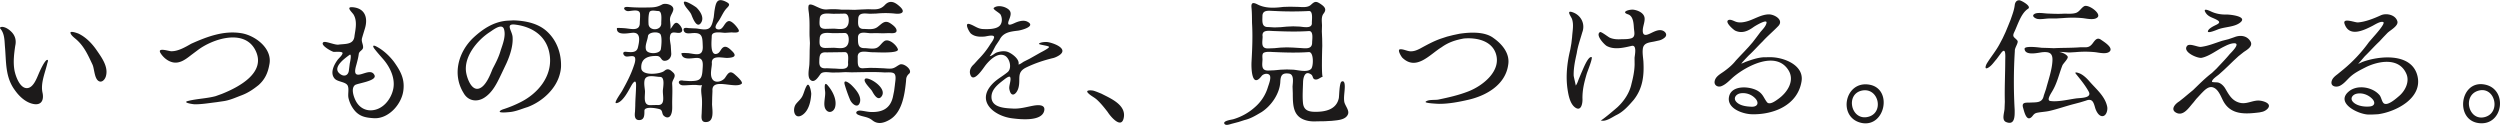
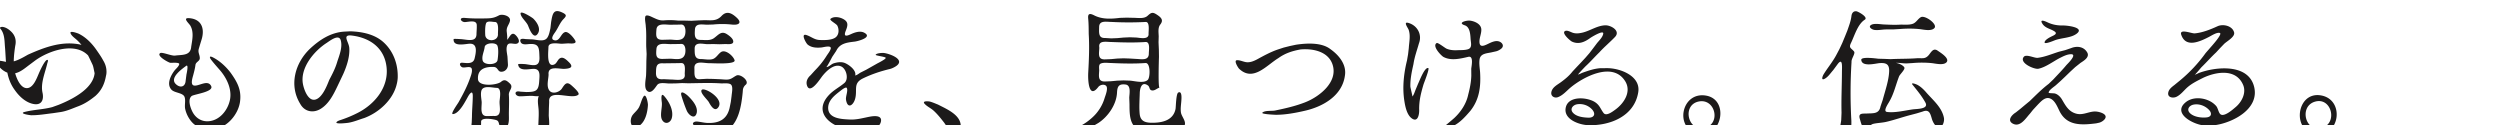
<svg xmlns="http://www.w3.org/2000/svg" width="240" height="12" viewBox="0 0 240 12">
-   <path d="M4.083 8.906c.144.668-.084 1.231-.88 1.076-.73-.143-1.351-.722-1.766-1.312C.472 7.377.613 5.928.469 4.415.429 3.836.43 3.201.023 2.736c-.099-.133.147-.162.221-.154.315.032.618.244.838.46.39.384.5.852.378 1.373-.111.759-.206 1.542-.076 2.305.093.544.538 1.87 1.301 1.73.54-.098.847-.944 1.035-1.38.013-.031.638-1.505.869-1.302.046.04-.019.234-.042.288-.198.894-.673 1.921-.464 2.85m6.092-1.621c-.063.282-.351.685-.688.504-.43-.231-.421-1.172-.604-1.582-.434-.914-.795-1.757-1.573-2.433-.18-.155-.447-.345-.535-.576-.119-.31.717.006.793.044.713.354 1.285.954 1.728 1.604.47.68 1.117 1.565.879 2.439m15.677-1.051c-.14.78-.428 1.398-1.02 1.928-.511.41-1.006.747-1.62.981-.607.226-1.164.495-1.813.577l-.631.093c-.691.081-1.377.204-2.075.2-.163-.001-1.24-.166-.642-.319.869-.222 1.779-.23 2.646-.462l.605-.218c1.587-.637 4.319-2.034 3.211-4.202-1.077-2.105-4.156-1.056-5.558.023l-.574.429c-.524.405-1.108.881-1.816.715-.465-.109-.89-.465-1.143-.865-.383-.604.784-.199 1.014-.194.657.014 1.364-.4 1.921-.72 1.52-.68 3.138-1.296 4.839-1.008 1.335.226 3.012 1.497 2.656 3.042m12.885 2.323c-.099 1.361-1.376 2.85-2.813 2.793-.775-.047-1.411-.143-1.921-.792a2.854 2.854 0 0 1-.549-1.154c-.076-.357.063-.815-.06-1.147-.155-.42-.972-.372-1.269-.712-.468-.533-.067-1.32.284-1.796.131-.178.431-.411.476-.634.042-.211-.75-.12-.859-.136-.164-.023-1.324-.647-.99-.917.179-.17 1.157.306 1.5.216.692-.08 1.436.009 1.498-.851.103-.654.27-1.397-.08-2.009-.131-.229-.793-.772-.126-.726 1.229.086 1.525 1.036 1.192 2.085-.085.281-.173.561-.255.843-.109.372.087.558.093.907.005.303-.385.359-.418.663-.04.329-.131.655-.214.975-.054.208-.28.861.024.979.431.168 1.372-.626 1.702.073.265.561-1.662.774-1.882.956-.405.337-.1 1.166.098 1.537.297.559.834.907 1.475.881 1.091-.044 1.896-1.037 2.107-2.043.216-1.029-.303-2.106-.967-2.872-.278-.32-.564-.637-.823-.974-.201-.262-.188-.422.166-.241.65.332 1.252.891 1.692 1.47.588.826 1.021 1.568.919 2.626m-6.213-1.569c.433.449.935.316.975-.279l.077-.6c.02-.102.231-1.027-.027-.838-.378.287-1.583 1.111-1.025 1.717m21.335-.597c-.003.173-.045.45-.09.616-.34 1.508-1.702 2.741-3.121 3.271-.499.15-.981.364-1.498.451-.092.021-1.301.162-1.17-.043.081-.126.313-.19.449-.235a11.323 11.323 0 0 0 1.552-.648c1.651-.827 3.017-2.446 2.807-4.397-.199-1.841-1.567-2.819-3.307-3.041-1.018-.13-.319.583-.273 1.177.064.835-.244 1.763-.581 2.517l-.27.569-.273.573c-.385.807-.815 1.687-1.599 2.182-.717.453-1.56.306-1.982-.457-1.1-1.775-.511-3.93.941-5.307.917-.85 1.966-1.539 3.245-1.633l.613-.032c1.132.038 2.354.275 3.213 1.069.946.872 1.377 2.108 1.344 3.368m-9.103.602c.086.501.489 1.71 1.205 1.513.662-.183 1.094-1.306 1.325-1.886.308-.583.602-1.148.78-1.785.202-.601.508-1.378.323-2.021s-1.075.076-1.355.257c-1.2.773-2.55 2.377-2.278 3.922m20.681-3.942c-.28.31-.931-.207-1.089.318-.095.313.005.694.046 1.011l.043.717c.044.397-.26.766-.671.737-.33-.023-.276-.451-.716-.461-.781-.019-1.55.19-1.487 1.181.049.755 1.834.572 2.213.25.337-.289.549-.122.848.16.391.367-.125.676-.096 1.086.044.613.003 1.238.002 1.853 0 .369.04.765-.118 1.111-.147.323-.438.328-.691.096-.203-.186-.083-.523-.391-.628-.263-.09-1.479-.312-1.466.157.001.386.017.912-.542.887-.432-.02-.4-.502-.36-.809l.024-.567c.004-.659.074-1.315.078-1.971.003-.479-.159-.418-.385-.08-.274.45-.866 1.748-1.517 1.801-.285.023.461-.988.558-1.172.422-.757.812-1.493 1.096-2.314.086-.25.21-.566.156-.836-.072-.355-.66-.09-.894-.163-.255-.079-.385-.475-.008-.445.442.036 1.036.145 1.169-.41.143-.596.315-1.461-.5-1.415-.422.026-1.589.313-1.512-.445 0-.043.682.005.729.007.625.05 1.493.335 1.465-.545.012-.268.036-.535.026-.804-.019-.52-.712-.318-1.119-.291-.361.028-.704-.463-.008-.398.701.065 1.406.06 2.109.043.466-.011.738-.068 1.144-.286.32-.172 1.179.049 1.057.544-.089.363-.324.542-.312.941.004.113.109.795.017.863.219-.121.368-.716.706-.557.197.095.599.612.396.834m-2.072 4.331c-.442-.002-1.367-.297-1.49.333-.064.33.012.687.043 1.018.015.529-.215 1.404.554 1.359l.591-.014c.836.083.563-.778.571-1.357.004-.293.244-1.337-.269-1.339m-1.16-3.919c-.047.424-.305.864-.192 1.298.122.471 1.341.447 1.425-.033.06-.344.124-1.073-.013-1.4-.144-.343-1.17-.277-1.22.135m.984-2.405c-.216.005-.758-.158-.855.14-.097.297-.091.79-.076 1.099.033.712 1.266.671 1.222-.083-.007-.283.122-1.156-.291-1.156m7.999 6.987c-.635.51-2.907-.646-2.792.685l-.026.599-.014.689c.021.554.265 1.757-.661 1.696-.473-.029-.33-.624-.33-.955.015-.446.05-.894.013-1.34-.032-.391-.139-.892.026-1.266-.056.073-.52.004-.588.001-.416-.017-.815.039-1.226.039-.514-.001-.622-.601.031-.447l.601.038c.896-.01 1.158-.108 1.217-1.032.038-.587.151-1.238-.612-1.191-.47.022-1.351.248-1.413-.452.213-.048.451-.014.668-.008.724.094 1.384.347 1.384-.585-.035-.962.008-1.434-1.056-1.333-.296.028-.74.09-.787-.334-.026-.236.347-.172.484-.152l.57.03c.472-.008 1.225.313 1.547-.171.173-.26.222-.595.292-.895l.067-.591c.132-.765.208-1.341 1.094-.909.408.199.391.318.107.604-.336.339-.517.833-.783 1.229-.147.218-.554.715-.104.819.531.122.606-.648 1.018-.781.315-.104.853.558.985.816.183.354-.48.272-.668.262l-.628.039c-.311-.003-1.278-.21-1.278.324-.002.383-.213 1.978.54 1.671.295-.12.333-.52.634-.634.284-.108.608.229.789.405.56.546.001.628-.51.646-.561-.022-1.533-.285-1.439.55-.017.452-.222 1.102.06 1.508.292.421.994.172 1.215-.168.299-.458.473-.72.947-.285.105.096.84.722.626.879m-3.909-5.832c-.41.556-.801-.544-.914-.815-.151-.361-.669-.762-.715-1.134-.048-.388 1.13.382 1.215.465.363.354.78.991.414 1.484m10.598 6.811c-.037.688-.232 1.604-.852 2.012-.772.509-1.011-.565-.59-1.081.2-.245.45-.442.594-.729.164-.327.226-.701.425-1.011.239-.37.431.601.423.809m9.37-1.925a.756.756 0 0 0-.252.467l-.022.287c-.13 1.253-.375 2.959-1.583 3.65-.546.313-1.122.468-1.639.049-.425-.344-.831-.318-1.314-.509-.441-.176-.195-.454.158-.426.339.027.658.121 1 .134 1.089.042 1.862-.325 2.121-1.432l.119-.585.077-.59c.015-.264.169-.879-.069-1.084-.198-.17-.726-.092-.961-.107-1.024-.067-2.083-.023-3.111-.009l-.611-.02-.611.031-.613.008c-.308.005-.936-.147-1.159.134-.188.235-.592.97-1 .551-.297-.304-.09-1.127-.075-1.495.019-.443.023-.886.026-1.329l.025-.689-.037-.693c-.014-.65.028-1.298-.042-1.947-.008-.306-.111-.626-.052-.933.058-.297.591-.002.733.062.378.17.646.315 1.065.281.453-.037.9-.03 1.352.022l.639.001.639.017.643-.034.642-.025c.646.013 1.141.099 1.614-.407.503-.537.995-.258 1.456.17.529.492.192.727-.436.662a8.602 8.602 0 0 0-1.822-.01l-.594.019c-.461-.006-1.123-.176-1.163.46-.033.538-.072 1.03.585.999.422.012.889.088 1.253-.178.442-.323.7-.731 1.267-.35.206.138.611.427.573.725-.034.269-.528.207-.721.201l-.594.019-.596-.018-.596.011c-.455-.022-1.2-.242-1.197.425.002.549-.023 1.024.638 1.005.347.007.881.128 1.199-.042.277-.147.431-.444.683-.623.428-.304 1.189.366 1.313.775.13.434-2.107.281-2.423.286-.543.008-1.482-.316-1.434.503.021.537-.103 1.116.609 1.027l.585-.031.594.011.589.026c.265.008.529.05.795.036.375-.02.55-.232.864-.389.39-.191 1.318.562.871.901m-6.174-5.794l-.34.009-.686.009c-.46.006-1.297-.197-1.352.456-.055.662-.068 1.029.668.988l.681-.018c.542.026 1.215.196 1.399-.469.079-.287.075-.985-.37-.975m0 1.862l-.34.008-.686.009c-.468.005-1.295-.199-1.353.458-.057.658-.048.998.669.961l.681-.018c.536.024 1.215.195 1.398-.465.078-.28.071-.97-.369-.953m0 1.836l-.34.008-.687.009-.682.009c-.681-.054-.699.307-.712.892-.013.536.233.676.728.629l.678.032c.507-.006 1.463.241 1.354-.532-.004-.314.141-1.064-.339-1.047m-.904 5.285c-.119.446-.611.653-.901.218-.292-.439.008-1.219-.057-1.733-.021-.171-.139-1.014.228-.602.471.531.928 1.389.73 2.117m2.395-.512c-.175.718-.793.21-.966-.219a13.921 13.921 0 0 1-.502-1.416c-.179-.63.447-.167.658.042.393.391.929.996.81 1.593m2.052-.502c-.355.457-.742-.249-.894-.524-.127-.231-.897-.914-.682-1.167.227-.311 2.23.862 1.576 1.691m17.119-4c-.161.118-.43.248-.605.292-.91.218-1.753.497-2.596.902-1 .481-.523 1.101-.765 1.969-.172.622-.72 1.014-.875.095-.053-.313.215-.874.077-1.134-.084-.158-.524.204-.596.26-.548.424-1.221.923-1.194 1.693.036.993 1.311 1.032 2.046 1.071.686.038 1.287-.147 1.946-.271.399-.075 1.221-.167 1.07.488-.244 1.057-2.341.815-3.102.717-1.665-.217-3.442-1.585-1.915-3.253.459-.503 1.001-.756 1.51-1.182.447-.374.199-1.388-.327-1.602-.681-.278-1.413.463-1.792.939-.188.236-1.151 1.77-1.459.927-.144-.395.04-.757.335-1.012l.396-.438c.421-.425.79-.87 1.11-1.376.142-.236.339-.448.422-.715.125-.397-.694-.154-.883-.137-.462.042-.961.029-1.333-.286-.146-.123-.691-1.089-.119-.909.469.148.762.458 1.292.478.444.018 1.21.03 1.561-.289.294-.268.293-.753.123-1.086-.099-.193-.811-.527-.651-.661.29-.242.792-.174 1.104-.033.684.308.55.691.332 1.243-.215.582.186.418.553.25.355-.163.854-.324 1.229-.132.87.445-.584.823-.908.862-.734.088-1.421.163-1.767.89l-.372.557c-.066.116-.51.998-.587 1.001.269-.012.473-.287.722-.364.332-.103.73-.166 1.063-.031.386.156 1.134.7.997 1.201.181-.039.351-.184.508-.279l.542-.272.536-.303.529-.299c.067-.037.897-.449.81-.553-.079-.11-1.013-.2-.96-.29.089-.152.618-.183.776-.167.495.048 2.093.599 1.217 1.239m6.138 6.072c-.241 1.07-1.286-.187-1.539-.598-.322-.414-.647-.828-1.037-1.182-.266-.24-.622-.388-.861-.656-.271-.306.411-.238.533-.204.259.072.507.186.757.283.885.46 2.435 1.084 2.147 2.357m18.297.309c-.18.006-.461-.02-.637-.062-1.406-.307-1.42-1.432-1.424-2.636l-.023-.623c.01-.372.195-1.199-.352-1.27-.635-.082-.795.17-.822.767-.051 1.145-.848 2.306-1.791 2.923-.539.314-1.029.628-1.644.771l-.577.186-.593.156c-.195.042-.605.235-.755.026-.21-.291.689-.402.828-.442a5.42 5.42 0 0 0 2.134-1.2 4.084 4.084 0 0 0 1.208-1.895c.078-.252.389-.988.113-1.193-.213-.157-.572-.061-.723.137-.944 1.234-1-.747-.965-1.372.07-1.243.122-2.487.047-3.732-.005-.488-.003-.977-.051-1.464-.05-.505.164-.519.584-.304.77.392 1.631.34 2.473.236l.645-.02.646.015c.434 0 1.014.12 1.357-.196.355-.327.484-.376.908-.095.402.267.643.513.305.94-.24.302-.158.773-.148 1.134l-.016.568.031.705.01.706c-.008.198-.094 2.974.053 2.938-.252.071-.436.306-.719.271-.283-.033-.203-.337-.389-.472-.619-.448-.779.314-.789.73-.018.656-.07 1.342-.008 1.996.066.67.494.841 1.131.849 1.002.013 2.082-.207 2.311-1.319.039-.212.045-1.454.258-1.578.365-.197.318.522.305.698-.02.401-.1.805-.045 1.207.053.381.508.831.363 1.216-.213.57-1.047.584-1.547.642l-.684.038c-.336.003-.672.009-1.008.018m-.517-8.674c-1.096.074-2.197.044-3.293 0-.496-.003-1.265-.189-1.149.538-.01.542-.201 1.144.53 1.13l.6-.024.594-.056.604-.023.6.021.602.037c.529.019 1.236.195 1.223-.538.003-.285.154-1.112-.311-1.085m-.008 2.018c-1.096.077-2.201.049-3.297-.001-.307-.002-.721-.075-1.01.058-.224.102-.127.504-.139.691-.036.541-.114 1.033.553 1.024l.596-.025.592-.056.598-.023.598.021c.459.028 1.348.293 1.727-.072.239-.23.276-1.651-.218-1.617m.008-3.941a31.182 31.182 0 0 1-3.293-.004c-.473-.001-1.159-.174-1.166.488-.006.502-.094 1.076.558 1.054l.602.037.596-.024.592-.055.602-.026.602.023c.334.02 1.217.243 1.195-.339-.017-.242.149-1.185-.288-1.154m19.131 5.183c-.273 1.895-2.086 2.937-3.811 3.334-.912.21-1.898.4-2.84.393-.098-.003-1.428-.058-1.266-.206.254-.232.893-.139 1.215-.203.99-.205 1.936-.418 2.879-.785 1.365-.53 3.205-1.951 2.637-3.641-.424-1.26-1.908-1.542-3.066-1.438-.791.142-1.482.363-2.139.838-1.133.689-2.416 2.298-3.76 1.015-.102-.097-.531-.788-.223-.817.314-.03.67.18.994.194.332.014.629-.112.92-.26.662-.359 1.305-.718 2.02-.963l.57-.187.584-.147.59-.125c.996-.151 2.445-.243 3.301.417.828.583 1.592 1.499 1.395 2.581m7.133 3.264c.018.383-.107 1.229-.699.814-.498-.349-.648-1.19-.732-1.744-.188-1.265-.043-2.577.262-3.817l.104-.592.07-.606c.033-.575.182-1.183-.012-1.745-.066-.191-.561-.821-.023-.666.871.25 1.332 1.131 1.01 1.96-.189.67-.424 1.297-.527 1.989-.158.715-.313 1.414-.297 2.151.004.122.217.95.197.967.148-.183.215-.433.303-.649l.244-.586c.121-.232.611-1.586.969-1.503.16.037-.389 1.373-.459 1.602-.244.832-.426 1.55-.41 2.425.015.36-.004-.273 0 0zm7.927-5.927a1.288 1.288 0 0 1-.543.299l-.322.07c-.492.133-1.166.089-1.262.699-.063.411.018.831.049 1.241.078 1.376-.057 2.595-.936 3.707-.48.552-.977 1.124-1.648 1.447-.398.195-1.051.693-1.521.514.102.041 1.529-1.187 1.617-1.267.637-.592 1.162-1.377 1.342-2.232.16-.611.285-1.212.303-1.845l-.006-.658c.021-.253.254-1.271-.277-1.149-.758.176-1.668.405-2.398.007-.195-.107-1.123-1.042-.641-1.33.115-.067.797.478.945.541.309.13.627.16.957.15.361-.021.73.012 1.084-.09.463-.134.287-.636.266-1.015-.027-.423-.063-1.111-.543-1.284-.777-.246.148-.503.512-.451.43.062 1.025.316 1.061.821.027.387-.178.785-.178 1.181-.002.62.439.414.838.221.301-.145.682-.333 1.023-.232.288.083.534.386.278.655m8.326 7.39c-.869-.022-2.428-.555-2.18-1.696.25-1.157 2.072-.997 2.809-.516.463.303.521.652.826 1.048.258.333.881-.156 1.117-.326.85-.612 1.596-1.753.93-2.768-1.211-1.873-4.018-.361-5.229.65-.379.317-.707.718-1.18.908-.348.141-.732-.075-.656-.475.088-.467.563-.695.91-.948.416-.302.807-.628 1.123-1.033l.408-.437.41-.431.41-.44.391-.451.365-.476.359-.477c.205-.255.559-.584.605-.921.055-.391-1.137.337-1.24.413-.537.389-1.109.654-1.764.352-.154-.071-1.086-.862-.629-1.029.199-.073.523.118.705.178.305.101.619.061.928-.011.75-.174 1.434-.693 2.223-.702.531-.006 1.463.534.906 1.118-.484.508-1.027.953-1.504 1.479-.445.434-.852.903-1.311 1.324-.068.063-.773.803-.73.806a2.11 2.11 0 0 0 .367-.154c.582-.207 1.135-.408 1.754-.456l.611-.005c1.26-.023 3.303.729 3.045 2.313-.37 2.298-2.689 3.217-4.779 3.163m-1.121-2.003c-.396.084-.686.46-.363.813.348.379.982.449 1.465.467.559.021.748-.351.375-.778a1.614 1.614 0 0 0-1.477-.502m11.698 2.844c-2.377-.471-1.688-4.115.73-3.678 2.238.407 1.506 4.091-.73 3.678m-.045-3.104c-1.531.37-1.006 2.8.525 2.536 1.723-.297 1.152-2.932-.525-2.536m16-7.869c-.689.434-.99 1.536-1.33 2.238-.248.509.041.489.297.823.143.186-.273.688-.244.982a47.644 47.644 0 0 0-.016 5.681c0 .519.049 1.507-.816 1.159-.48-.192-.152-.93-.154-1.343l.025-.605c-.033-1.304.035-2.612.039-3.916.002-.436.1-1.454-.432-.723l-.408.552c-.246.272-.455.61-.775.803-.438.263-.246-.242-.135-.419.385-.624.861-1.183 1.205-1.832l.301-.569.273-.585.248-.598.242-.598c.158-.459.338-.918.395-1.404.031-.264.18-.483.469-.451.175.02 1.165.566.816.805m7.861 4.068c-.281.354-1.068.142-1.439.104a9.685 9.685 0 0 0-1.818-.007l-.637.038c-.326-.004-.725-.081-1.045-.044.236-.027.766.21.873.437.088.183-.434.661-.508.85-.314.801-.49 1.646-.926 2.396-.076.169-.664.956-.234 1.017.746.105 1.727-.141 2.471-.245.396-.057 1.568-.012 1.215-.657-.354-.644-.809-1.18-1.262-1.745-.107-.195.328-.026.383-.004.348.14.686.465.93.743.643.749 1.539 1.456 1.73 2.482.055.29-.082.879-.471.881-.352.001-.584-.474-.676-.751-.154-.53-.254-.993-.889-.742l-.572.174-.578.153c-.793.201-1.574.486-2.367.666-.393.089-.797.096-1.189.178-.404.085-.385.401-.693.517-.379.139-.563-.737-.635-.967-.172-.541.174-.528.598-.526.641-.048 1.238.08 1.381-.685l.215-.628c.225-.855.592-1.883.617-2.765.02-.696-.332-.815-.965-.762-.404.048-1.66.373-1.713-.317-.023-.323 1.361-.141 1.643-.108l.582.016.586.024c.82-.044 1.635-.021 2.455-.082.613-.044.885.135 1.279-.393.229-.309.426-.603.803-.33.229.166 1.133.701.856 1.082m-1.176-3.268c-.295.348-1.078.143-1.461.105-.602-.06-1.24-.057-1.844-.007l-.641.038-.711.003c-.371.006-.744.098-1.115.047-.201-.028-.643-.273-.311-.479.287-.178.908-.058 1.234-.044.504.021.992.047 1.498.02.398-.022.879.049 1.262-.083.334-.115.482-.466.777-.635.39-.223 1.617.655 1.312 1.035m16.317 8.784a1.078 1.078 0 0 1-.502.307l-.287.063c-1.365.168-2.787.276-3.51-1.144-.213-.419-.449-1.071-.934-1.249-.463-.169-.854.286-1.145.578l-.488.526-.293.368c-.381.413-.91 1.301-1.602.967-.633-.306-.131-.863.254-1.094l.451-.358.438-.367.449-.369c.586-.564 1.158-1.15 1.809-1.642l.451-.431c.424-.458.859-.896 1.256-1.378.113-.122 1.086-1.055.434-1.042-.35.007-.689.175-.996.329-.656.322-1.418.926-2.131 1.066-.391.077-1.873-.563-1.398-1.143.238-.29 1.023.136 1.338.094.707-.086 1.369-.378 2.045-.588l.59-.15.574-.196c.545-.22 1.211-.159 1.541.415.264.454-.32.796-.639 1.005l-.514.408-.479.443-.475.46-.439.417-.453.406c-.145.14-.742.506-.693.739.006.036.461.045.512.051.309.035.602.325.752.579.359.608.652 1.185 1.395 1.375.688.176 1.262-.274 1.926-.205.351.037 1.184.27.763.76m-2.616-8.278c-.559.477-1.529.417-2.203.697-.063.022-.979.415-.926.157.047-.227.447-.437.635-.532.225-.115.67-.269.307-.507-.385-.252-.861-.296-1.137-.706-.338-.505.213-.282.465-.162.486.234 1 .321 1.539.307.236-.006 2.014.152 1.32.746m12.278 8.855c-.984-.022-3.219-1.119-1.863-2.23.563-.46 1.391-.47 2.047-.229.334.122.646.318.881.59.178.206.223.646.416.794.365.278 1.197-.476 1.449-.688.59-.492 1.047-1.366.723-2.13-.678-1.594-2.586-1.275-3.844-.681-.51.261-1.035.509-1.475.884-.363.31-.633.711-1.07.93-.311.156-.869.098-.805-.369.047-.336.33-.553.58-.744l.521-.426a14.065 14.065 0 0 0 2.494-2.659l.393-.452c.102-.125 1.258-1.372.971-1.472-.279-.098-.814.262-1.049.38-.799.406-2.215 1.116-2.66-.213-.205-.613 1.002-.109 1.279-.129.729-.053 1.547-.383 2.207-.685.518-.236 1.402-.058 1.586.572.131.452-.699.862-.965 1.136l-.389.404-.381.412c-.475.442-.902.932-1.367 1.383-.086.083-.631.756-.682.754a2.09 2.09 0 0 0 .377-.162c1.6-.611 4.746-.95 5.326 1.287.557 2.153-2.047 3.474-3.756 3.71-.317.022-.626.038-.944.033m-1.119-2.002c-.393.082-.68.446-.355.793.369.395 1.131.492 1.641.429.473-.06.5-.421.197-.732-.372-.386-.952-.601-1.483-.49m11.703 2.821c-2.264-.296-1.814-4.006.438-3.723 2.429.307 1.976 4.04-.438 3.723m-.043-3.105c-1.549.467-.92 2.976.674 2.517 1.556-.463.918-2.992-.674-2.517" fill="#1c1a1a" />
+   <path d="M4.083 8.906c.144.668-.084 1.231-.88 1.076-.73-.143-1.351-.722-1.766-1.312C.472 7.377.613 5.928.469 4.415.429 3.836.43 3.201.023 2.736c-.099-.133.147-.162.221-.154.315.032.618.244.838.46.39.384.5.852.378 1.373-.111.759-.206 1.542-.076 2.305.093.544.538 1.87 1.301 1.73.54-.098.847-.944 1.035-1.38.013-.031.638-1.505.869-1.302.046.04-.019.234-.042.288-.198.894-.673 1.921-.464 2.85m6.092-1.621c-.063.282-.351.685-.688.504-.43-.231-.421-1.172-.604-1.582-.434-.914-.795-1.757-1.573-2.433-.18-.155-.447-.345-.535-.576-.119-.31.717.006.793.044.713.354 1.285.954 1.728 1.604.47.68 1.117 1.565.879 2.439c-.14.78-.428 1.398-1.02 1.928-.511.41-1.006.747-1.62.981-.607.226-1.164.495-1.813.577l-.631.093c-.691.081-1.377.204-2.075.2-.163-.001-1.24-.166-.642-.319.869-.222 1.779-.23 2.646-.462l.605-.218c1.587-.637 4.319-2.034 3.211-4.202-1.077-2.105-4.156-1.056-5.558.023l-.574.429c-.524.405-1.108.881-1.816.715-.465-.109-.89-.465-1.143-.865-.383-.604.784-.199 1.014-.194.657.014 1.364-.4 1.921-.72 1.52-.68 3.138-1.296 4.839-1.008 1.335.226 3.012 1.497 2.656 3.042m12.885 2.323c-.099 1.361-1.376 2.85-2.813 2.793-.775-.047-1.411-.143-1.921-.792a2.854 2.854 0 0 1-.549-1.154c-.076-.357.063-.815-.06-1.147-.155-.42-.972-.372-1.269-.712-.468-.533-.067-1.32.284-1.796.131-.178.431-.411.476-.634.042-.211-.75-.12-.859-.136-.164-.023-1.324-.647-.99-.917.179-.17 1.157.306 1.5.216.692-.08 1.436.009 1.498-.851.103-.654.27-1.397-.08-2.009-.131-.229-.793-.772-.126-.726 1.229.086 1.525 1.036 1.192 2.085-.085.281-.173.561-.255.843-.109.372.087.558.093.907.005.303-.385.359-.418.663-.04.329-.131.655-.214.975-.054.208-.28.861.024.979.431.168 1.372-.626 1.702.073.265.561-1.662.774-1.882.956-.405.337-.1 1.166.098 1.537.297.559.834.907 1.475.881 1.091-.044 1.896-1.037 2.107-2.043.216-1.029-.303-2.106-.967-2.872-.278-.32-.564-.637-.823-.974-.201-.262-.188-.422.166-.241.65.332 1.252.891 1.692 1.47.588.826 1.021 1.568.919 2.626m-6.213-1.569c.433.449.935.316.975-.279l.077-.6c.02-.102.231-1.027-.027-.838-.378.287-1.583 1.111-1.025 1.717m21.335-.597c-.003.173-.045.45-.09.616-.34 1.508-1.702 2.741-3.121 3.271-.499.15-.981.364-1.498.451-.092.021-1.301.162-1.17-.043.081-.126.313-.19.449-.235a11.323 11.323 0 0 0 1.552-.648c1.651-.827 3.017-2.446 2.807-4.397-.199-1.841-1.567-2.819-3.307-3.041-1.018-.13-.319.583-.273 1.177.064.835-.244 1.763-.581 2.517l-.27.569-.273.573c-.385.807-.815 1.687-1.599 2.182-.717.453-1.56.306-1.982-.457-1.1-1.775-.511-3.93.941-5.307.917-.85 1.966-1.539 3.245-1.633l.613-.032c1.132.038 2.354.275 3.213 1.069.946.872 1.377 2.108 1.344 3.368m-9.103.602c.086.501.489 1.71 1.205 1.513.662-.183 1.094-1.306 1.325-1.886.308-.583.602-1.148.78-1.785.202-.601.508-1.378.323-2.021s-1.075.076-1.355.257c-1.2.773-2.55 2.377-2.278 3.922m20.681-3.942c-.28.31-.931-.207-1.089.318-.095.313.005.694.046 1.011l.043.717c.044.397-.26.766-.671.737-.33-.023-.276-.451-.716-.461-.781-.019-1.55.19-1.487 1.181.049.755 1.834.572 2.213.25.337-.289.549-.122.848.16.391.367-.125.676-.096 1.086.044.613.003 1.238.002 1.853 0 .369.04.765-.118 1.111-.147.323-.438.328-.691.096-.203-.186-.083-.523-.391-.628-.263-.09-1.479-.312-1.466.157.001.386.017.912-.542.887-.432-.02-.4-.502-.36-.809l.024-.567c.004-.659.074-1.315.078-1.971.003-.479-.159-.418-.385-.08-.274.45-.866 1.748-1.517 1.801-.285.023.461-.988.558-1.172.422-.757.812-1.493 1.096-2.314.086-.25.21-.566.156-.836-.072-.355-.66-.09-.894-.163-.255-.079-.385-.475-.008-.445.442.036 1.036.145 1.169-.41.143-.596.315-1.461-.5-1.415-.422.026-1.589.313-1.512-.445 0-.043.682.005.729.007.625.05 1.493.335 1.465-.545.012-.268.036-.535.026-.804-.019-.52-.712-.318-1.119-.291-.361.028-.704-.463-.008-.398.701.065 1.406.06 2.109.043.466-.011.738-.068 1.144-.286.32-.172 1.179.049 1.057.544-.089.363-.324.542-.312.941.004.113.109.795.017.863.219-.121.368-.716.706-.557.197.095.599.612.396.834m-2.072 4.331c-.442-.002-1.367-.297-1.49.333-.064.33.012.687.043 1.018.015.529-.215 1.404.554 1.359l.591-.014c.836.083.563-.778.571-1.357.004-.293.244-1.337-.269-1.339m-1.16-3.919c-.047.424-.305.864-.192 1.298.122.471 1.341.447 1.425-.033.06-.344.124-1.073-.013-1.4-.144-.343-1.17-.277-1.22.135m.984-2.405c-.216.005-.758-.158-.855.14-.097.297-.091.79-.076 1.099.033.712 1.266.671 1.222-.083-.007-.283.122-1.156-.291-1.156m7.999 6.987c-.635.51-2.907-.646-2.792.685l-.026.599-.014.689c.021.554.265 1.757-.661 1.696-.473-.029-.33-.624-.33-.955.015-.446.05-.894.013-1.34-.032-.391-.139-.892.026-1.266-.056.073-.52.004-.588.001-.416-.017-.815.039-1.226.039-.514-.001-.622-.601.031-.447l.601.038c.896-.01 1.158-.108 1.217-1.032.038-.587.151-1.238-.612-1.191-.47.022-1.351.248-1.413-.452.213-.048.451-.014.668-.008.724.094 1.384.347 1.384-.585-.035-.962.008-1.434-1.056-1.333-.296.028-.74.09-.787-.334-.026-.236.347-.172.484-.152l.57.03c.472-.008 1.225.313 1.547-.171.173-.26.222-.595.292-.895l.067-.591c.132-.765.208-1.341 1.094-.909.408.199.391.318.107.604-.336.339-.517.833-.783 1.229-.147.218-.554.715-.104.819.531.122.606-.648 1.018-.781.315-.104.853.558.985.816.183.354-.48.272-.668.262l-.628.039c-.311-.003-1.278-.21-1.278.324-.002.383-.213 1.978.54 1.671.295-.12.333-.52.634-.634.284-.108.608.229.789.405.56.546.001.628-.51.646-.561-.022-1.533-.285-1.439.55-.017.452-.222 1.102.06 1.508.292.421.994.172 1.215-.168.299-.458.473-.72.947-.285.105.096.84.722.626.879m-3.909-5.832c-.41.556-.801-.544-.914-.815-.151-.361-.669-.762-.715-1.134-.048-.388 1.13.382 1.215.465.363.354.78.991.414 1.484m10.598 6.811c-.037.688-.232 1.604-.852 2.012-.772.509-1.011-.565-.59-1.081.2-.245.45-.442.594-.729.164-.327.226-.701.425-1.011.239-.37.431.601.423.809m9.37-1.925a.756.756 0 0 0-.252.467l-.022.287c-.13 1.253-.375 2.959-1.583 3.65-.546.313-1.122.468-1.639.049-.425-.344-.831-.318-1.314-.509-.441-.176-.195-.454.158-.426.339.027.658.121 1 .134 1.089.042 1.862-.325 2.121-1.432l.119-.585.077-.59c.015-.264.169-.879-.069-1.084-.198-.17-.726-.092-.961-.107-1.024-.067-2.083-.023-3.111-.009l-.611-.02-.611.031-.613.008c-.308.005-.936-.147-1.159.134-.188.235-.592.97-1 .551-.297-.304-.09-1.127-.075-1.495.019-.443.023-.886.026-1.329l.025-.689-.037-.693c-.014-.65.028-1.298-.042-1.947-.008-.306-.111-.626-.052-.933.058-.297.591-.002.733.062.378.17.646.315 1.065.281.453-.037.9-.03 1.352.022l.639.001.639.017.643-.034.642-.025c.646.013 1.141.099 1.614-.407.503-.537.995-.258 1.456.17.529.492.192.727-.436.662a8.602 8.602 0 0 0-1.822-.01l-.594.019c-.461-.006-1.123-.176-1.163.46-.033.538-.072 1.03.585.999.422.012.889.088 1.253-.178.442-.323.7-.731 1.267-.35.206.138.611.427.573.725-.034.269-.528.207-.721.201l-.594.019-.596-.018-.596.011c-.455-.022-1.2-.242-1.197.425.002.549-.023 1.024.638 1.005.347.007.881.128 1.199-.042.277-.147.431-.444.683-.623.428-.304 1.189.366 1.313.775.13.434-2.107.281-2.423.286-.543.008-1.482-.316-1.434.503.021.537-.103 1.116.609 1.027l.585-.031.594.011.589.026c.265.008.529.05.795.036.375-.02.55-.232.864-.389.39-.191 1.318.562.871.901m-6.174-5.794l-.34.009-.686.009c-.46.006-1.297-.197-1.352.456-.055.662-.068 1.029.668.988l.681-.018c.542.026 1.215.196 1.399-.469.079-.287.075-.985-.37-.975m0 1.862l-.34.008-.686.009c-.468.005-1.295-.199-1.353.458-.057.658-.048.998.669.961l.681-.018c.536.024 1.215.195 1.398-.465.078-.28.071-.97-.369-.953m0 1.836l-.34.008-.687.009-.682.009c-.681-.054-.699.307-.712.892-.013.536.233.676.728.629l.678.032c.507-.006 1.463.241 1.354-.532-.004-.314.141-1.064-.339-1.047m-.904 5.285c-.119.446-.611.653-.901.218-.292-.439.008-1.219-.057-1.733-.021-.171-.139-1.014.228-.602.471.531.928 1.389.73 2.117m2.395-.512c-.175.718-.793.21-.966-.219a13.921 13.921 0 0 1-.502-1.416c-.179-.63.447-.167.658.042.393.391.929.996.81 1.593m2.052-.502c-.355.457-.742-.249-.894-.524-.127-.231-.897-.914-.682-1.167.227-.311 2.23.862 1.576 1.691m17.119-4c-.161.118-.43.248-.605.292-.91.218-1.753.497-2.596.902-1 .481-.523 1.101-.765 1.969-.172.622-.72 1.014-.875.095-.053-.313.215-.874.077-1.134-.084-.158-.524.204-.596.26-.548.424-1.221.923-1.194 1.693.036.993 1.311 1.032 2.046 1.071.686.038 1.287-.147 1.946-.271.399-.075 1.221-.167 1.07.488-.244 1.057-2.341.815-3.102.717-1.665-.217-3.442-1.585-1.915-3.253.459-.503 1.001-.756 1.51-1.182.447-.374.199-1.388-.327-1.602-.681-.278-1.413.463-1.792.939-.188.236-1.151 1.77-1.459.927-.144-.395.04-.757.335-1.012l.396-.438c.421-.425.79-.87 1.11-1.376.142-.236.339-.448.422-.715.125-.397-.694-.154-.883-.137-.462.042-.961.029-1.333-.286-.146-.123-.691-1.089-.119-.909.469.148.762.458 1.292.478.444.018 1.21.03 1.561-.289.294-.268.293-.753.123-1.086-.099-.193-.811-.527-.651-.661.29-.242.792-.174 1.104-.033.684.308.55.691.332 1.243-.215.582.186.418.553.25.355-.163.854-.324 1.229-.132.87.445-.584.823-.908.862-.734.088-1.421.163-1.767.89l-.372.557c-.066.116-.51.998-.587 1.001.269-.012.473-.287.722-.364.332-.103.73-.166 1.063-.031.386.156 1.134.7.997 1.201.181-.039.351-.184.508-.279l.542-.272.536-.303.529-.299c.067-.037.897-.449.81-.553-.079-.11-1.013-.2-.96-.29.089-.152.618-.183.776-.167.495.048 2.093.599 1.217 1.239m6.138 6.072c-.241 1.07-1.286-.187-1.539-.598-.322-.414-.647-.828-1.037-1.182-.266-.24-.622-.388-.861-.656-.271-.306.411-.238.533-.204.259.072.507.186.757.283.885.46 2.435 1.084 2.147 2.357m18.297.309c-.18.006-.461-.02-.637-.062-1.406-.307-1.42-1.432-1.424-2.636l-.023-.623c.01-.372.195-1.199-.352-1.27-.635-.082-.795.17-.822.767-.051 1.145-.848 2.306-1.791 2.923-.539.314-1.029.628-1.644.771l-.577.186-.593.156c-.195.042-.605.235-.755.026-.21-.291.689-.402.828-.442a5.42 5.42 0 0 0 2.134-1.2 4.084 4.084 0 0 0 1.208-1.895c.078-.252.389-.988.113-1.193-.213-.157-.572-.061-.723.137-.944 1.234-1-.747-.965-1.372.07-1.243.122-2.487.047-3.732-.005-.488-.003-.977-.051-1.464-.05-.505.164-.519.584-.304.77.392 1.631.34 2.473.236l.645-.02.646.015c.434 0 1.014.12 1.357-.196.355-.327.484-.376.908-.095.402.267.643.513.305.94-.24.302-.158.773-.148 1.134l-.016.568.031.705.01.706c-.008.198-.094 2.974.053 2.938-.252.071-.436.306-.719.271-.283-.033-.203-.337-.389-.472-.619-.448-.779.314-.789.73-.018.656-.07 1.342-.008 1.996.066.67.494.841 1.131.849 1.002.013 2.082-.207 2.311-1.319.039-.212.045-1.454.258-1.578.365-.197.318.522.305.698-.02.401-.1.805-.045 1.207.053.381.508.831.363 1.216-.213.57-1.047.584-1.547.642l-.684.038c-.336.003-.672.009-1.008.018m-.517-8.674c-1.096.074-2.197.044-3.293 0-.496-.003-1.265-.189-1.149.538-.01.542-.201 1.144.53 1.13l.6-.024.594-.056.604-.023.6.021.602.037c.529.019 1.236.195 1.223-.538.003-.285.154-1.112-.311-1.085m-.008 2.018c-1.096.077-2.201.049-3.297-.001-.307-.002-.721-.075-1.01.058-.224.102-.127.504-.139.691-.036.541-.114 1.033.553 1.024l.596-.025.592-.056.598-.023.598.021c.459.028 1.348.293 1.727-.072.239-.23.276-1.651-.218-1.617m.008-3.941a31.182 31.182 0 0 1-3.293-.004c-.473-.001-1.159-.174-1.166.488-.006.502-.094 1.076.558 1.054l.602.037.596-.024.592-.055.602-.026.602.023c.334.02 1.217.243 1.195-.339-.017-.242.149-1.185-.288-1.154m19.131 5.183c-.273 1.895-2.086 2.937-3.811 3.334-.912.21-1.898.4-2.84.393-.098-.003-1.428-.058-1.266-.206.254-.232.893-.139 1.215-.203.99-.205 1.936-.418 2.879-.785 1.365-.53 3.205-1.951 2.637-3.641-.424-1.26-1.908-1.542-3.066-1.438-.791.142-1.482.363-2.139.838-1.133.689-2.416 2.298-3.76 1.015-.102-.097-.531-.788-.223-.817.314-.03.67.18.994.194.332.014.629-.112.92-.26.662-.359 1.305-.718 2.02-.963l.57-.187.584-.147.59-.125c.996-.151 2.445-.243 3.301.417.828.583 1.592 1.499 1.395 2.581m7.133 3.264c.018.383-.107 1.229-.699.814-.498-.349-.648-1.19-.732-1.744-.188-1.265-.043-2.577.262-3.817l.104-.592.07-.606c.033-.575.182-1.183-.012-1.745-.066-.191-.561-.821-.023-.666.871.25 1.332 1.131 1.01 1.96-.189.67-.424 1.297-.527 1.989-.158.715-.313 1.414-.297 2.151.004.122.217.95.197.967.148-.183.215-.433.303-.649l.244-.586c.121-.232.611-1.586.969-1.503.16.037-.389 1.373-.459 1.602-.244.832-.426 1.55-.41 2.425.015.36-.004-.273 0 0zm7.927-5.927a1.288 1.288 0 0 1-.543.299l-.322.07c-.492.133-1.166.089-1.262.699-.063.411.018.831.049 1.241.078 1.376-.057 2.595-.936 3.707-.48.552-.977 1.124-1.648 1.447-.398.195-1.051.693-1.521.514.102.041 1.529-1.187 1.617-1.267.637-.592 1.162-1.377 1.342-2.232.16-.611.285-1.212.303-1.845l-.006-.658c.021-.253.254-1.271-.277-1.149-.758.176-1.668.405-2.398.007-.195-.107-1.123-1.042-.641-1.33.115-.067.797.478.945.541.309.13.627.16.957.15.361-.021.73.012 1.084-.09.463-.134.287-.636.266-1.015-.027-.423-.063-1.111-.543-1.284-.777-.246.148-.503.512-.451.43.062 1.025.316 1.061.821.027.387-.178.785-.178 1.181-.002.62.439.414.838.221.301-.145.682-.333 1.023-.232.288.083.534.386.278.655m8.326 7.39c-.869-.022-2.428-.555-2.18-1.696.25-1.157 2.072-.997 2.809-.516.463.303.521.652.826 1.048.258.333.881-.156 1.117-.326.85-.612 1.596-1.753.93-2.768-1.211-1.873-4.018-.361-5.229.65-.379.317-.707.718-1.18.908-.348.141-.732-.075-.656-.475.088-.467.563-.695.91-.948.416-.302.807-.628 1.123-1.033l.408-.437.41-.431.41-.44.391-.451.365-.476.359-.477c.205-.255.559-.584.605-.921.055-.391-1.137.337-1.24.413-.537.389-1.109.654-1.764.352-.154-.071-1.086-.862-.629-1.029.199-.073.523.118.705.178.305.101.619.061.928-.011.75-.174 1.434-.693 2.223-.702.531-.006 1.463.534.906 1.118-.484.508-1.027.953-1.504 1.479-.445.434-.852.903-1.311 1.324-.068.063-.773.803-.73.806a2.11 2.11 0 0 0 .367-.154c.582-.207 1.135-.408 1.754-.456l.611-.005c1.26-.023 3.303.729 3.045 2.313-.37 2.298-2.689 3.217-4.779 3.163m-1.121-2.003c-.396.084-.686.46-.363.813.348.379.982.449 1.465.467.559.021.748-.351.375-.778a1.614 1.614 0 0 0-1.477-.502m11.698 2.844c-2.377-.471-1.688-4.115.73-3.678 2.238.407 1.506 4.091-.73 3.678m-.045-3.104c-1.531.37-1.006 2.8.525 2.536 1.723-.297 1.152-2.932-.525-2.536m16-7.869c-.689.434-.99 1.536-1.33 2.238-.248.509.041.489.297.823.143.186-.273.688-.244.982a47.644 47.644 0 0 0-.016 5.681c0 .519.049 1.507-.816 1.159-.48-.192-.152-.93-.154-1.343l.025-.605c-.033-1.304.035-2.612.039-3.916.002-.436.1-1.454-.432-.723l-.408.552c-.246.272-.455.61-.775.803-.438.263-.246-.242-.135-.419.385-.624.861-1.183 1.205-1.832l.301-.569.273-.585.248-.598.242-.598c.158-.459.338-.918.395-1.404.031-.264.18-.483.469-.451.175.02 1.165.566.816.805m7.861 4.068c-.281.354-1.068.142-1.439.104a9.685 9.685 0 0 0-1.818-.007l-.637.038c-.326-.004-.725-.081-1.045-.044.236-.027.766.21.873.437.088.183-.434.661-.508.85-.314.801-.49 1.646-.926 2.396-.076.169-.664.956-.234 1.017.746.105 1.727-.141 2.471-.245.396-.057 1.568-.012 1.215-.657-.354-.644-.809-1.18-1.262-1.745-.107-.195.328-.026.383-.004.348.14.686.465.93.743.643.749 1.539 1.456 1.73 2.482.055.29-.082.879-.471.881-.352.001-.584-.474-.676-.751-.154-.53-.254-.993-.889-.742l-.572.174-.578.153c-.793.201-1.574.486-2.367.666-.393.089-.797.096-1.189.178-.404.085-.385.401-.693.517-.379.139-.563-.737-.635-.967-.172-.541.174-.528.598-.526.641-.048 1.238.08 1.381-.685l.215-.628c.225-.855.592-1.883.617-2.765.02-.696-.332-.815-.965-.762-.404.048-1.66.373-1.713-.317-.023-.323 1.361-.141 1.643-.108l.582.016.586.024c.82-.044 1.635-.021 2.455-.082.613-.044.885.135 1.279-.393.229-.309.426-.603.803-.33.229.166 1.133.701.856 1.082m-1.176-3.268c-.295.348-1.078.143-1.461.105-.602-.06-1.24-.057-1.844-.007l-.641.038-.711.003c-.371.006-.744.098-1.115.047-.201-.028-.643-.273-.311-.479.287-.178.908-.058 1.234-.044.504.021.992.047 1.498.02.398-.022.879.049 1.262-.083.334-.115.482-.466.777-.635.39-.223 1.617.655 1.312 1.035m16.317 8.784a1.078 1.078 0 0 1-.502.307l-.287.063c-1.365.168-2.787.276-3.51-1.144-.213-.419-.449-1.071-.934-1.249-.463-.169-.854.286-1.145.578l-.488.526-.293.368c-.381.413-.91 1.301-1.602.967-.633-.306-.131-.863.254-1.094l.451-.358.438-.367.449-.369c.586-.564 1.158-1.15 1.809-1.642l.451-.431c.424-.458.859-.896 1.256-1.378.113-.122 1.086-1.055.434-1.042-.35.007-.689.175-.996.329-.656.322-1.418.926-2.131 1.066-.391.077-1.873-.563-1.398-1.143.238-.29 1.023.136 1.338.094.707-.086 1.369-.378 2.045-.588l.59-.15.574-.196c.545-.22 1.211-.159 1.541.415.264.454-.32.796-.639 1.005l-.514.408-.479.443-.475.46-.439.417-.453.406c-.145.14-.742.506-.693.739.006.036.461.045.512.051.309.035.602.325.752.579.359.608.652 1.185 1.395 1.375.688.176 1.262-.274 1.926-.205.351.037 1.184.27.763.76m-2.616-8.278c-.559.477-1.529.417-2.203.697-.063.022-.979.415-.926.157.047-.227.447-.437.635-.532.225-.115.67-.269.307-.507-.385-.252-.861-.296-1.137-.706-.338-.505.213-.282.465-.162.486.234 1 .321 1.539.307.236-.006 2.014.152 1.32.746m12.278 8.855c-.984-.022-3.219-1.119-1.863-2.23.563-.46 1.391-.47 2.047-.229.334.122.646.318.881.59.178.206.223.646.416.794.365.278 1.197-.476 1.449-.688.59-.492 1.047-1.366.723-2.13-.678-1.594-2.586-1.275-3.844-.681-.51.261-1.035.509-1.475.884-.363.31-.633.711-1.07.93-.311.156-.869.098-.805-.369.047-.336.33-.553.58-.744l.521-.426a14.065 14.065 0 0 0 2.494-2.659l.393-.452c.102-.125 1.258-1.372.971-1.472-.279-.098-.814.262-1.049.38-.799.406-2.215 1.116-2.66-.213-.205-.613 1.002-.109 1.279-.129.729-.053 1.547-.383 2.207-.685.518-.236 1.402-.058 1.586.572.131.452-.699.862-.965 1.136l-.389.404-.381.412c-.475.442-.902.932-1.367 1.383-.086.083-.631.756-.682.754a2.09 2.09 0 0 0 .377-.162c1.6-.611 4.746-.95 5.326 1.287.557 2.153-2.047 3.474-3.756 3.71-.317.022-.626.038-.944.033m-1.119-2.002c-.393.082-.68.446-.355.793.369.395 1.131.492 1.641.429.473-.06.5-.421.197-.732-.372-.386-.952-.601-1.483-.49m11.703 2.821c-2.264-.296-1.814-4.006.438-3.723 2.429.307 1.976 4.04-.438 3.723m-.043-3.105c-1.549.467-.92 2.976.674 2.517 1.556-.463.918-2.992-.674-2.517" fill="#1c1a1a" />
</svg>